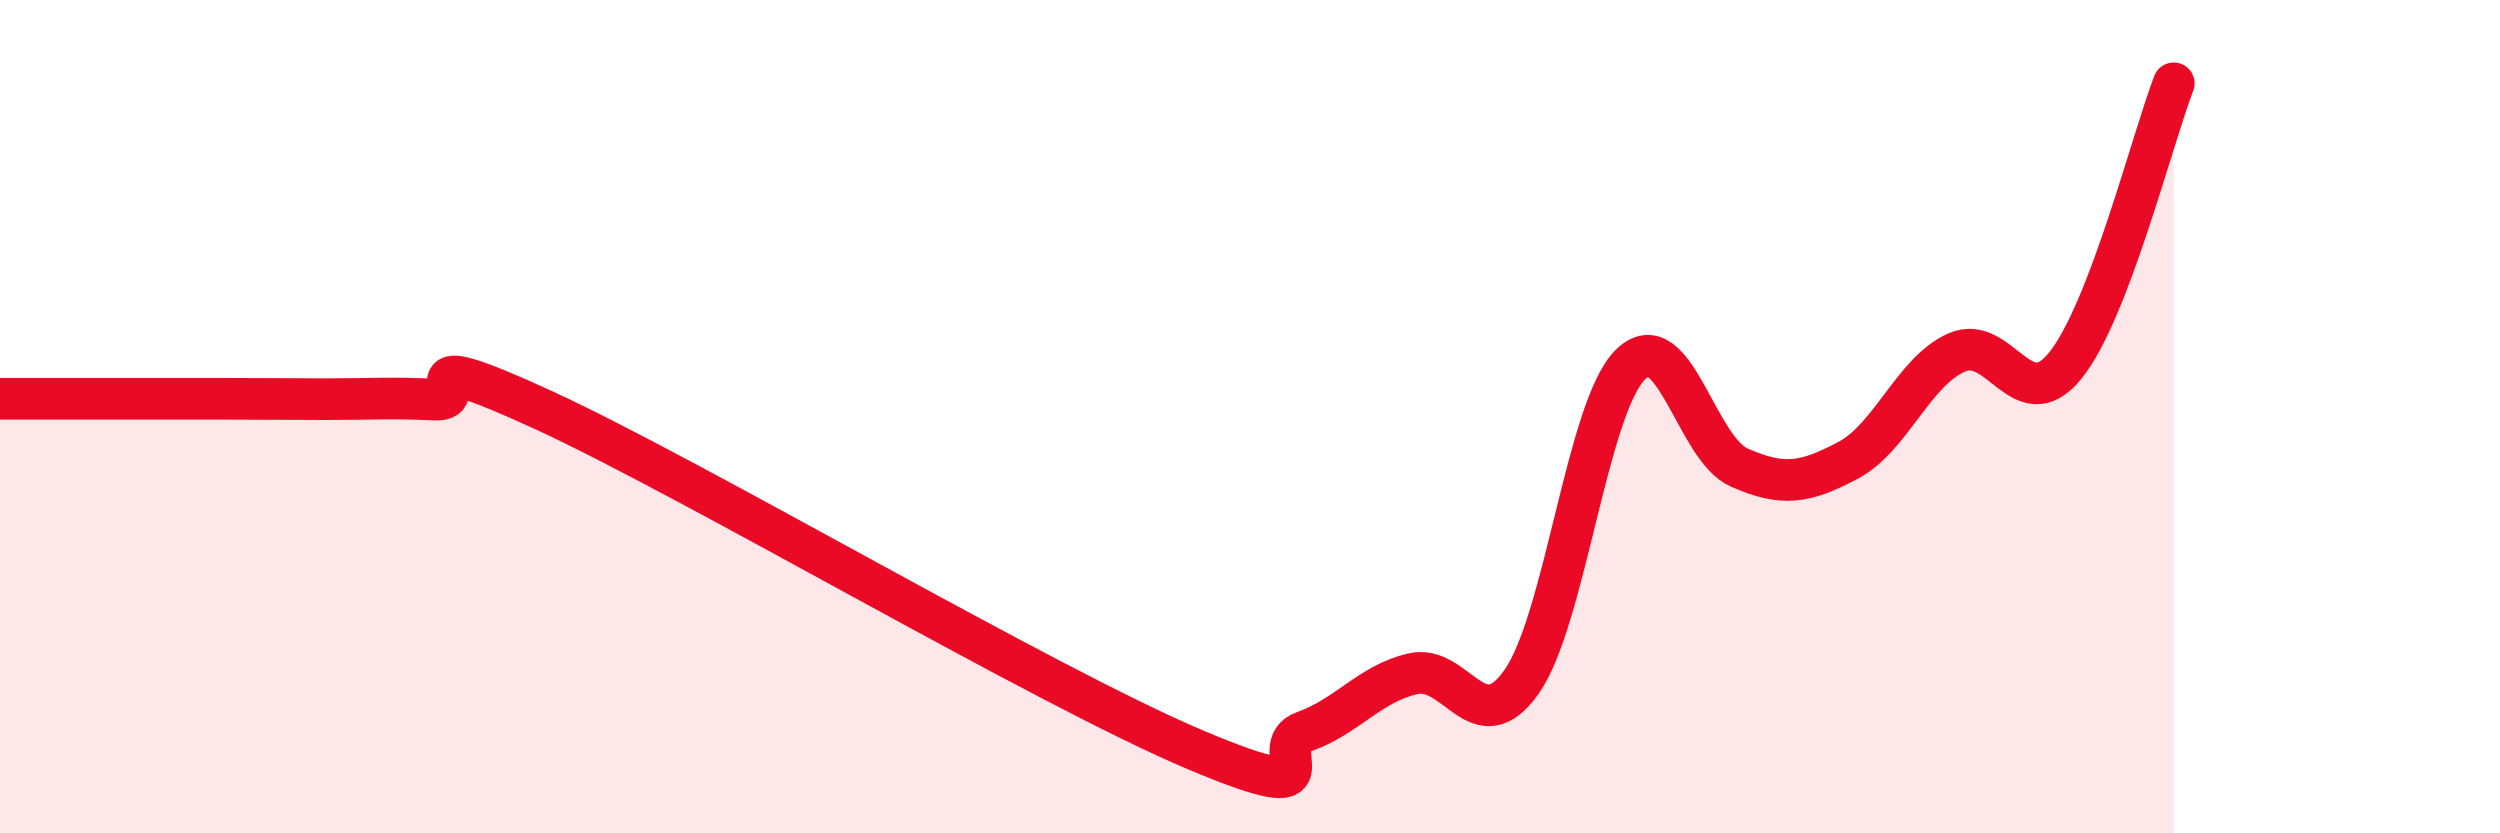
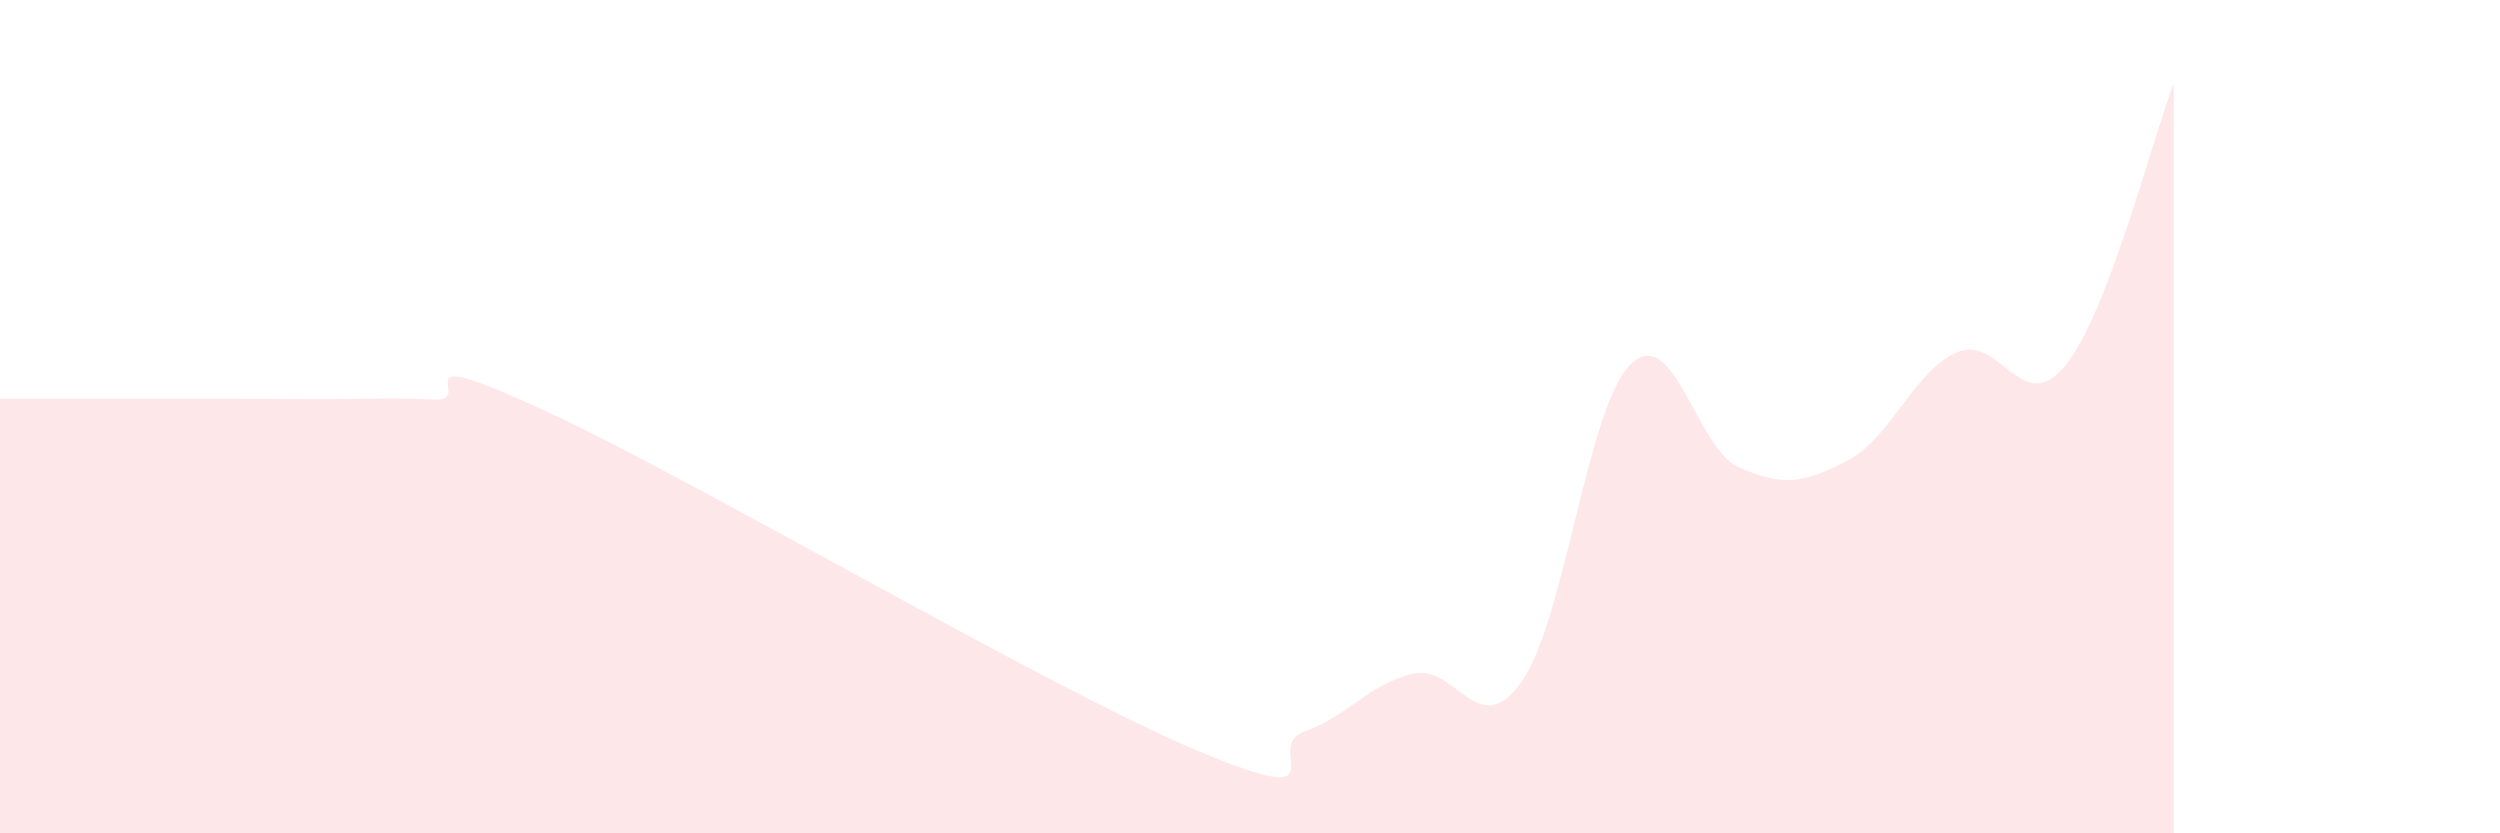
<svg xmlns="http://www.w3.org/2000/svg" width="60" height="20" viewBox="0 0 60 20">
  <path d="M 0,9.57 C 0.52,9.57 1.57,9.57 2.61,9.57 C 3.65,9.57 4.18,9.57 5.22,9.57 C 6.26,9.57 6.79,9.58 7.83,9.58 C 8.87,9.58 9.39,9.54 10.43,9.59 C 11.47,9.64 9.39,8.16 13.04,9.84 C 16.69,11.52 25.05,16.46 28.7,18 C 32.35,19.54 30.26,17.93 31.3,17.56 C 32.34,17.19 32.87,16.41 33.91,16.17 C 34.95,15.93 35.48,17.84 36.52,16.36 C 37.56,14.88 38.09,9.78 39.13,8.75 C 40.17,7.72 40.7,10.76 41.74,11.22 C 42.78,11.68 43.31,11.6 44.35,11.05 C 45.39,10.5 45.92,8.92 46.96,8.46 C 48,8 48.53,10.06 49.57,8.77 C 50.61,7.48 51.65,3.35 52.17,2L52.17 20L0 20Z" fill="#EB0A25" opacity="0.1" stroke-linecap="round" stroke-linejoin="round" />
-   <path d="M 0,9.57 C 0.52,9.57 1.57,9.57 2.61,9.57 C 3.65,9.57 4.18,9.57 5.22,9.57 C 6.26,9.57 6.79,9.58 7.83,9.58 C 8.87,9.58 9.39,9.54 10.43,9.59 C 11.47,9.64 9.39,8.16 13.04,9.84 C 16.69,11.52 25.05,16.46 28.7,18 C 32.35,19.54 30.26,17.93 31.3,17.56 C 32.34,17.19 32.87,16.41 33.91,16.17 C 34.95,15.93 35.48,17.84 36.52,16.36 C 37.56,14.88 38.09,9.78 39.13,8.75 C 40.17,7.72 40.7,10.76 41.74,11.22 C 42.78,11.68 43.31,11.6 44.35,11.05 C 45.39,10.5 45.92,8.92 46.96,8.46 C 48,8 48.53,10.06 49.57,8.77 C 50.61,7.48 51.65,3.35 52.17,2" stroke="#EB0A25" stroke-width="1" fill="none" stroke-linecap="round" stroke-linejoin="round" />
</svg>